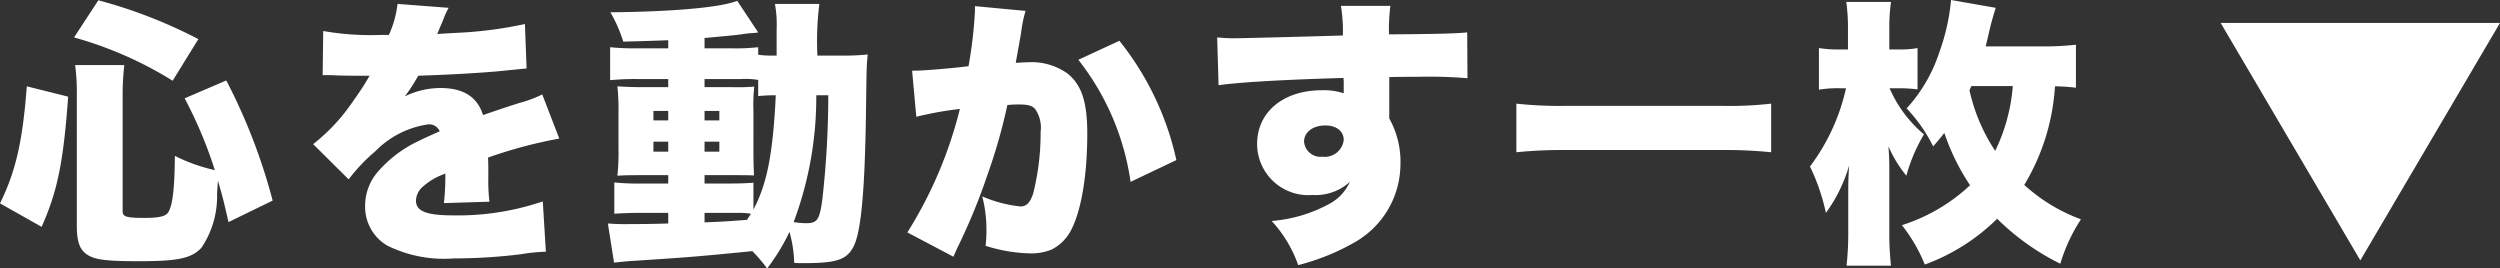
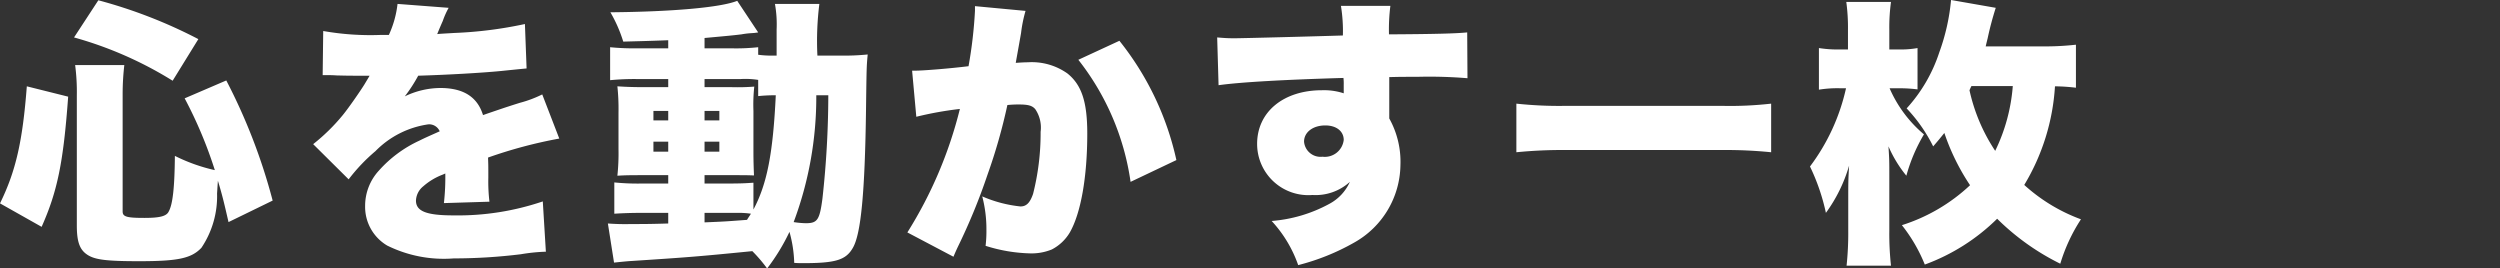
<svg xmlns="http://www.w3.org/2000/svg" width="178.98" height="19.22" viewBox="0 0 178.98 19.22">
  <rect x="0" y="0" width="178.98" height="19.22" fill="#333333" stroke="none" />
  <g id="グループ_697" data-name="グループ 697" transform="translate(-950 -3243.86)">
-     <path id="多角形_14" data-name="多角形 14" d="M10,0,20,17H0Z" transform="translate(1128.98 3262.5) rotate(180)" fill="#fff" />
    <path id="パス_221" data-name="パス 221" d="M-65.7-10.42a18.314,18.314,0,0,1,.12-2.06H-69.1a14.924,14.924,0,0,1,.12,2.18V-1c0,1.22.22,1.78.82,2.14.54.32,1.36.42,3.64.42,2.78,0,3.74-.2,4.46-.96a6.6,6.6,0,0,0,1.12-3.88c.04-.64.04-.64.06-.92.34,1.12.46,1.66.76,2.96l3.16-1.54a41.291,41.291,0,0,0-3.32-8.6l-2.98,1.28A30.835,30.835,0,0,1-59.1-4.96a12.406,12.406,0,0,1-2.86-1.02C-61.98-3.8-62.1-2.54-62.4-2c-.16.34-.64.46-1.74.46-1.26,0-1.56-.08-1.56-.46ZM-71.5-.9c1.14-2.56,1.56-4.64,1.9-9.32l-2.96-.74c-.3,3.92-.78,6.06-1.92,8.38Zm11.22-13.44a35,35,0,0,0-7.16-2.78l-1.74,2.66a27.091,27.091,0,0,1,7.06,3.1Zm8.9,2.58h.3c.28,0,.42,0,.7.02.86.02.86.02,1.72.02h.64c-.08.14-.08.14-.38.64-.3.48-1.1,1.64-1.54,2.18a13.732,13.732,0,0,1-2.12,2.08l2.54,2.52A12.705,12.705,0,0,1-47.6-6.32a6.6,6.6,0,0,1,3.8-1.92.826.826,0,0,1,.8.5c-.8.36-1,.44-1.48.68a8.81,8.81,0,0,0-2.88,2.14,3.721,3.721,0,0,0-.98,2.52A3.216,3.216,0,0,0-46.76.44,9.124,9.124,0,0,0-42,1.36a39.471,39.471,0,0,0,4.82-.3A12.918,12.918,0,0,1-35.4.88l-.22-3.6a18.942,18.942,0,0,1-6.4,1c-1.94,0-2.68-.3-2.68-1.06a1.38,1.38,0,0,1,.52-1.02,4.539,4.539,0,0,1,1.4-.84l.18-.08a16.417,16.417,0,0,1-.1,2.12l3.26-.1a12.409,12.409,0,0,1-.08-1.72c0-.88,0-.9-.02-1.44a33.079,33.079,0,0,1,5.1-1.36l-1.22-3.16a8.386,8.386,0,0,1-1.6.6c-.64.2-1.18.38-1.24.4-1.06.36-1.06.36-1.4.48-.4-1.3-1.4-1.94-3.06-1.94a5.9,5.9,0,0,0-2.54.6,10.835,10.835,0,0,0,.96-1.48c2.04-.06,4.54-.2,5.96-.34q.87-.09,1.8-.18l-.12-3.18a29.314,29.314,0,0,1-5.06.64c-1.02.06-1.02.06-1.22.08.02-.04.14-.36.4-.94a5.813,5.813,0,0,1,.42-.94l-3.66-.28a7.238,7.238,0,0,1-.62,2.22h-.56a19.456,19.456,0,0,1-4.14-.28Zm35.42-1.4a21.166,21.166,0,0,1,.14-3.7H-19a8.258,8.258,0,0,1,.12,1.82v1.88h-.26a7.016,7.016,0,0,1-1.06-.06v-.54a14.684,14.684,0,0,1-1.92.08h-1.92v-.74c1.74-.16,1.98-.18,2.64-.26a5.813,5.813,0,0,1,.62-.08l.3-.02c.14-.02.18-.02.28-.04l-1.5-2.26c-1.2.48-4.66.78-9.08.82a10.025,10.025,0,0,1,.92,2.1c.64-.02,1.72-.04,3.22-.1v.58h-2.22a17.164,17.164,0,0,1-1.94-.08v2.36a17.391,17.391,0,0,1,1.94-.08h2.22v.58h-1.6c-.92,0-1.44-.02-2.04-.06A15.225,15.225,0,0,1-30.2-9.1v2.64a15.332,15.332,0,0,1-.08,1.9c.62-.04,1.06-.04,2.04-.04h1.6V-4h-1.9a16.662,16.662,0,0,1-1.96-.08v2.24c.64-.04,1.24-.06,1.94-.06h1.92v.76c-1.28.04-1.84.04-2.66.04a16.551,16.551,0,0,1-1.66-.04l.44,2.8c.58-.06.96-.1,1.32-.12,3.96-.26,4.54-.3,8.58-.7a10.5,10.5,0,0,1,1.06,1.24,14.428,14.428,0,0,0,1.6-2.62,9.079,9.079,0,0,1,.34,2.22c.26.02.48.02.62.02,2.34,0,3.08-.22,3.58-1.1.58-1,.86-3.96.94-9.88.04-3.08.04-3.08.12-3.96a16.88,16.88,0,0,1-1.96.08ZM-24.04-1.9h2.36a5.924,5.924,0,0,1,.96.06c-.12.2-.16.24-.28.44-1.6.12-1.6.12-3.04.18Zm3.5-2.16c-.54.04-.92.06-1.94.06h-1.56v-.6h1.8c1.02,0,1.24,0,1.74.02-.02-.48-.04-1-.04-1.74V-9.2a12.029,12.029,0,0,1,.06-1.74,15.175,15.175,0,0,1-1.6.04h-1.96v-.58h2.58a5.8,5.8,0,0,1,1.26.06v1.16a11.831,11.831,0,0,1,1.26-.06c-.2,4.16-.62,6.34-1.6,8.18Zm5.36-6.26a68.049,68.049,0,0,1-.42,7.4c-.2,1.52-.36,1.76-1.18,1.76a6.069,6.069,0,0,1-.88-.08,25.55,25.55,0,0,0,1.62-9.08ZM-26.64-9.2v.68H-27.7V-9.2Zm2.6,0h1.06v.68h-1.06ZM-26.64-7v.72H-27.7V-7Zm2.6,0h1.06v.72h-1.06ZM-8.88-8.78a24.885,24.885,0,0,1,3.12-.56A30.307,30.307,0,0,1-9.52-.5l3.3,1.74c.12-.28.16-.38.32-.72A43.182,43.182,0,0,0-3.78-4.64,39.657,39.657,0,0,0-2.36-9.62a7.262,7.262,0,0,1,.8-.04c.7,0,.98.08,1.2.34A2.349,2.349,0,0,1,.02-7.7,17.671,17.671,0,0,1-.52-3.26c-.22.64-.48.9-.9.9a9.219,9.219,0,0,1-2.74-.72A9.239,9.239,0,0,1-3.86-.7,8.923,8.923,0,0,1-3.92.46,11.426,11.426,0,0,0-.74,1,3.82,3.82,0,0,0,.82.72,3.213,3.213,0,0,0,2.1-.48c.8-1.38,1.26-3.98,1.26-7.1,0-2.26-.4-3.48-1.42-4.3a4.406,4.406,0,0,0-2.84-.8c-.28,0-.52.02-.86.04.08-.46.22-1.22.38-2.14a9.86,9.86,0,0,1,.32-1.58l-3.62-.34v.34a31.88,31.88,0,0,1-.46,3.96c-1.3.16-3.22.32-3.86.32h-.18Zm11.6-4.08A18.3,18.3,0,0,1,6.46-4.12L9.74-5.68a20.807,20.807,0,0,0-4.08-8.54Zm10.04,1.82c1.54-.22,4.8-.4,8.94-.52a3.254,3.254,0,0,1,.02.48v.62a4.517,4.517,0,0,0-1.56-.22c-2.76,0-4.64,1.56-4.64,3.84a3.668,3.668,0,0,0,3.96,3.66,3.65,3.65,0,0,0,2.68-.94,3.313,3.313,0,0,1-1.48,1.58,10.3,10.3,0,0,1-4.12,1.22,9.007,9.007,0,0,1,1.9,3.16A16.164,16.164,0,0,0,22.48.22a6.452,6.452,0,0,0,3.3-5.54,6.361,6.361,0,0,0-.8-3.34v-2.96c.8-.02.94-.02,2-.02a33.325,33.325,0,0,1,3.6.1l-.02-3.28c-.8.08-2.28.12-5.6.14a13.538,13.538,0,0,1,.1-2.04H21.52a11.258,11.258,0,0,1,.14,2.12c-1.86.06-7.24.2-7.78.2-.5,0-.72-.02-1.22-.06ZM20.4-8.16c.8,0,1.32.42,1.32,1.04a1.364,1.364,0,0,1-1.52,1.2A1.184,1.184,0,0,1,18.88-7C18.88-7.68,19.52-8.16,20.4-8.16ZM52.32-9.72a25.949,25.949,0,0,1-3.44.16H37.54a28.721,28.721,0,0,1-3.46-.16v3.48a33.128,33.128,0,0,1,3.46-.16H48.88a32.247,32.247,0,0,1,3.44.16Zm21.82-4.22a19.621,19.621,0,0,1-2.46.12h-4c.06-.26.1-.42.14-.58a22.533,22.533,0,0,1,.58-2.18l-3.2-.56a14.807,14.807,0,0,1-.84,3.74,11,11,0,0,1-2.34,4.02,11.14,11.14,0,0,1,1.9,2.72c.4-.46.54-.64.8-.96a15.822,15.822,0,0,0,1.84,3.74,12.72,12.72,0,0,1-4.88,2.86A11.345,11.345,0,0,1,63.32,1.8,14.414,14.414,0,0,0,68.5-1.48a17.245,17.245,0,0,0,4.52,3.22A12.226,12.226,0,0,1,74.5-1.44,12.38,12.38,0,0,1,70.44-3.9a15.491,15.491,0,0,0,2.2-7.06,13.3,13.3,0,0,1,1.5.1Zm-4.52,2.96a12.808,12.808,0,0,1-1.26,4.64,12.793,12.793,0,0,1-1.84-4.34c.06-.14.08-.18.14-.3Zm-8.08.16a9.68,9.68,0,0,1,1.26.08V-13.7a6.565,6.565,0,0,1-1.32.1h-.7V-15a13.345,13.345,0,0,1,.12-2H57.7a13.721,13.721,0,0,1,.12,2v1.4h-.48a8.677,8.677,0,0,1-1.6-.1v2.98a8.208,8.208,0,0,1,1.56-.1h.38a14.523,14.523,0,0,1-2.58,5.6A14.69,14.69,0,0,1,56.24-1.9,10.885,10.885,0,0,0,57.9-5.28c-.06,1.04-.06,1.24-.06,2.52V-.6a21.857,21.857,0,0,1-.12,2.48H60.9A20.894,20.894,0,0,1,60.78-.6V-4.44c0-1.24,0-1.24-.06-2.22A8.941,8.941,0,0,0,62-4.56a11.924,11.924,0,0,1,1.26-2.96,9,9,0,0,1-2.46-3.3Z" transform="translate(1024.48 3261)" fill="#fff" />
  </g>
</svg>